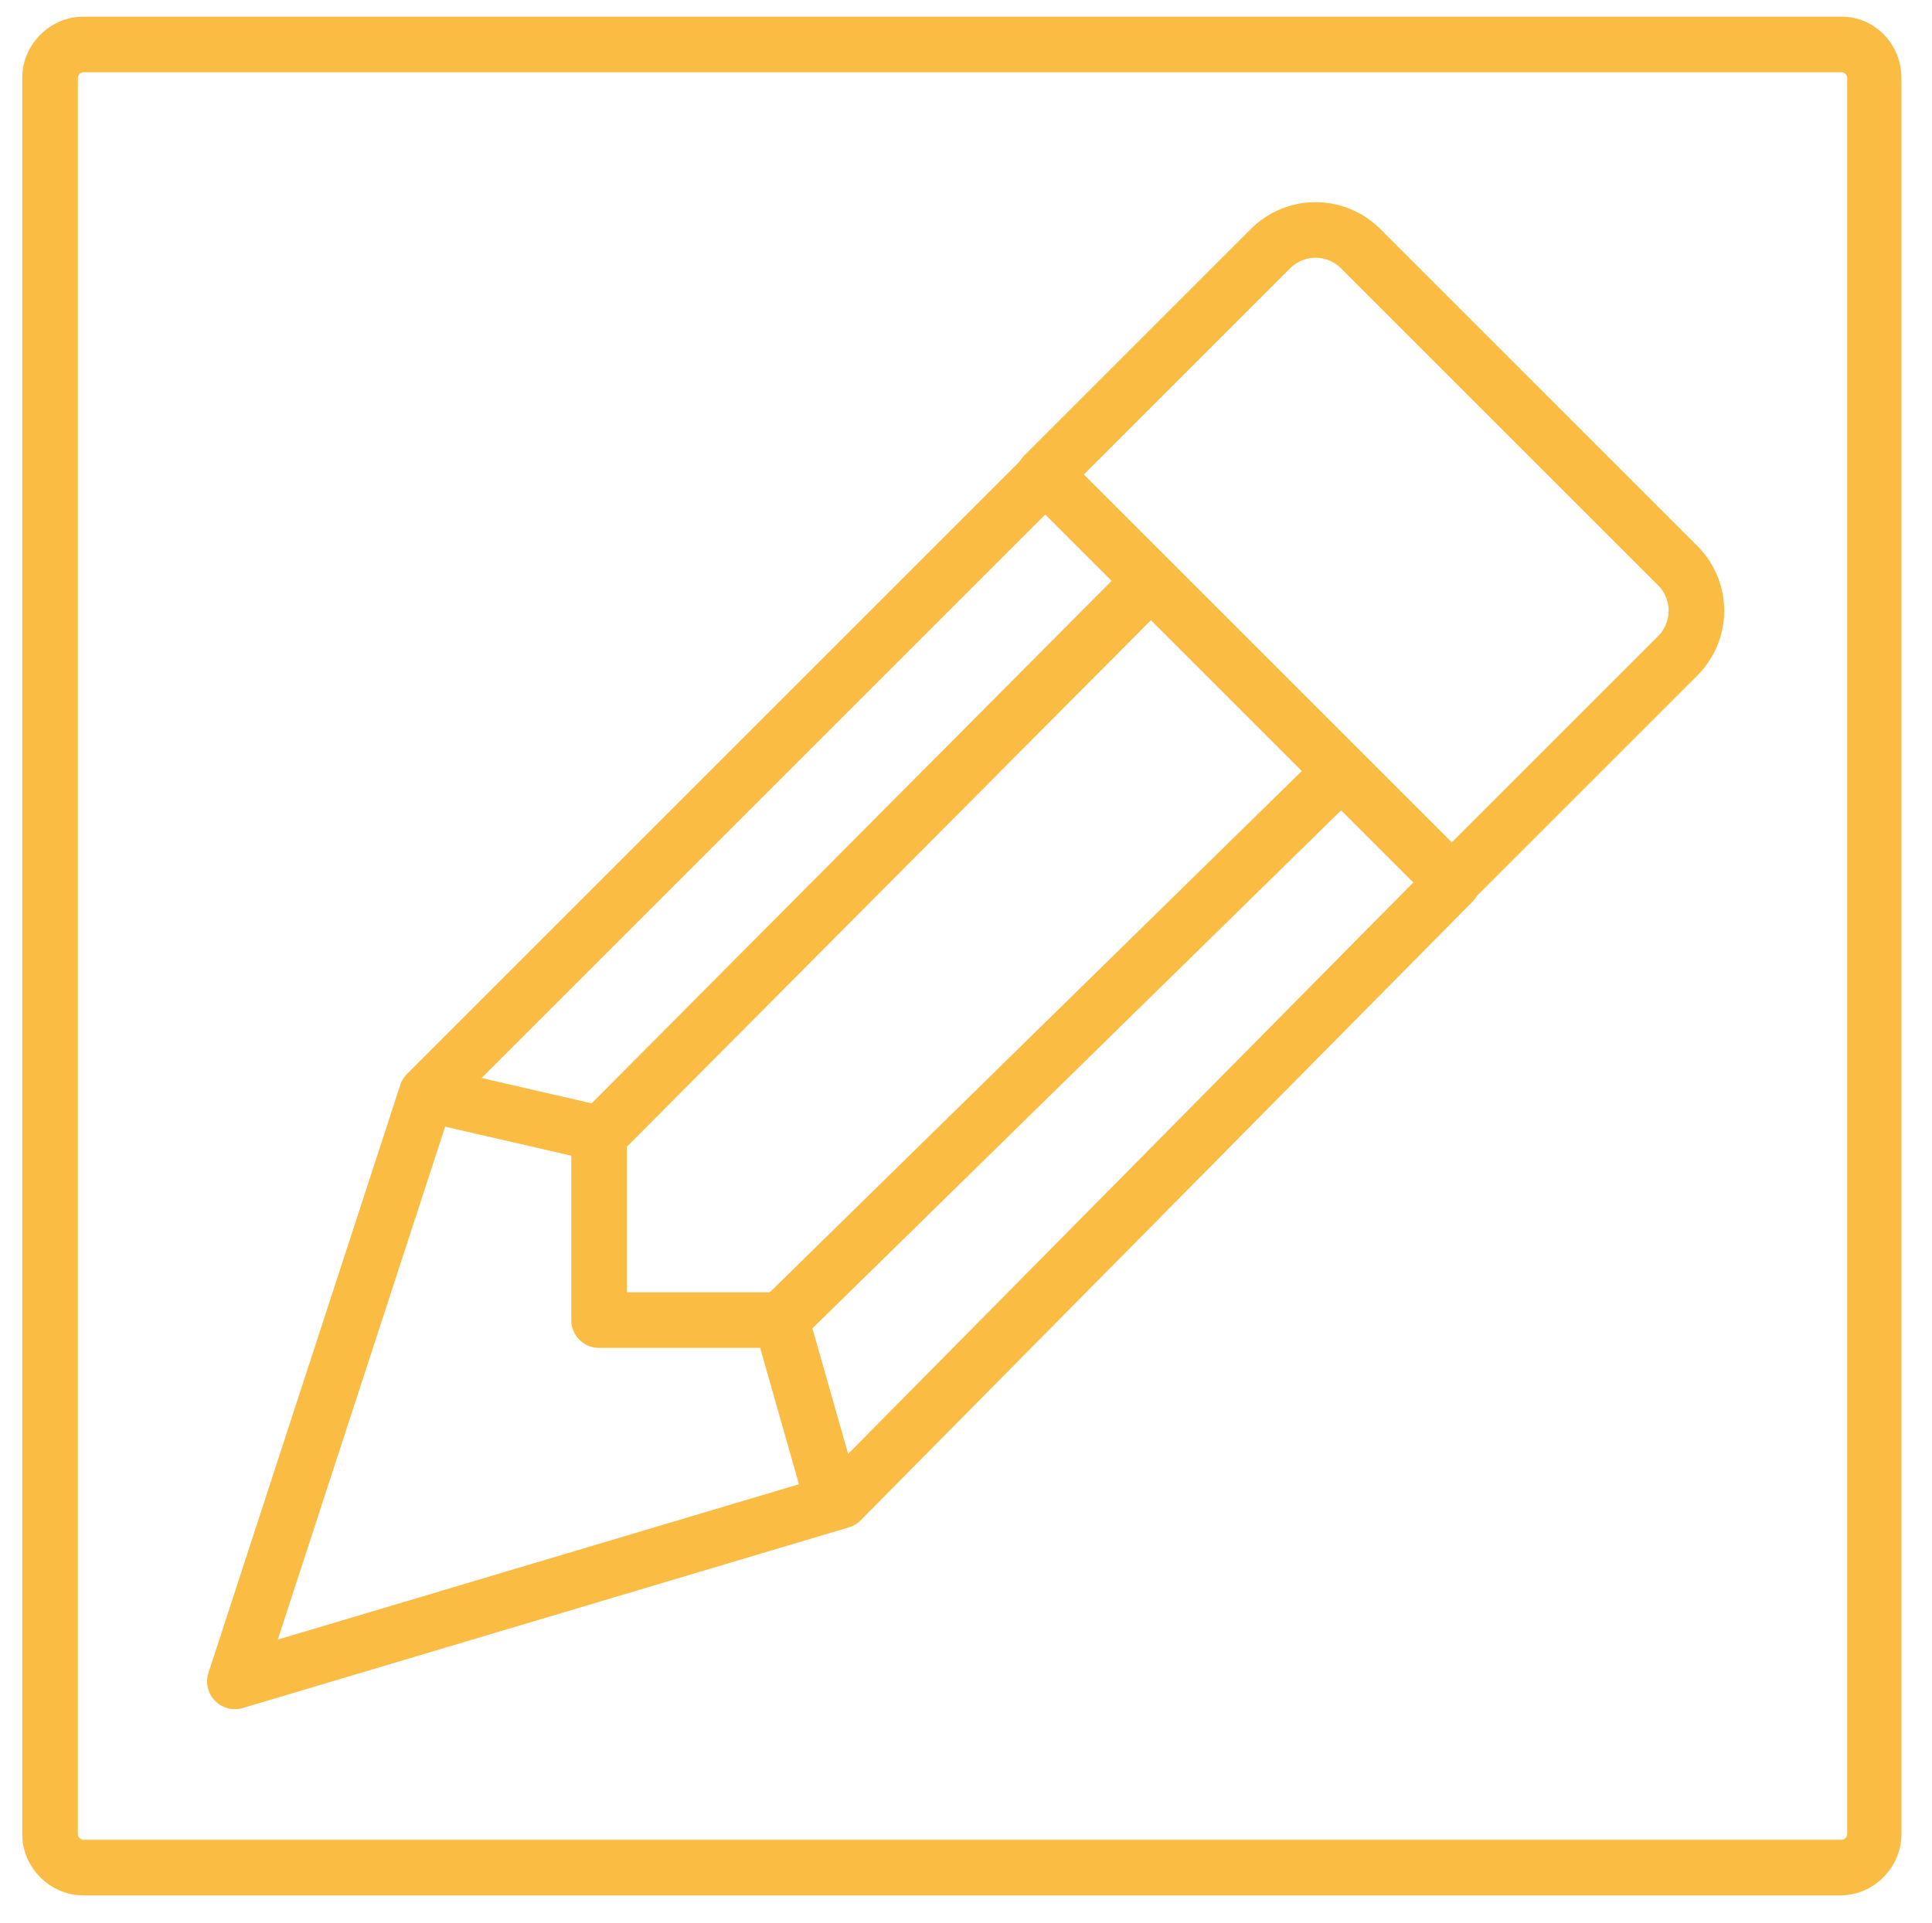
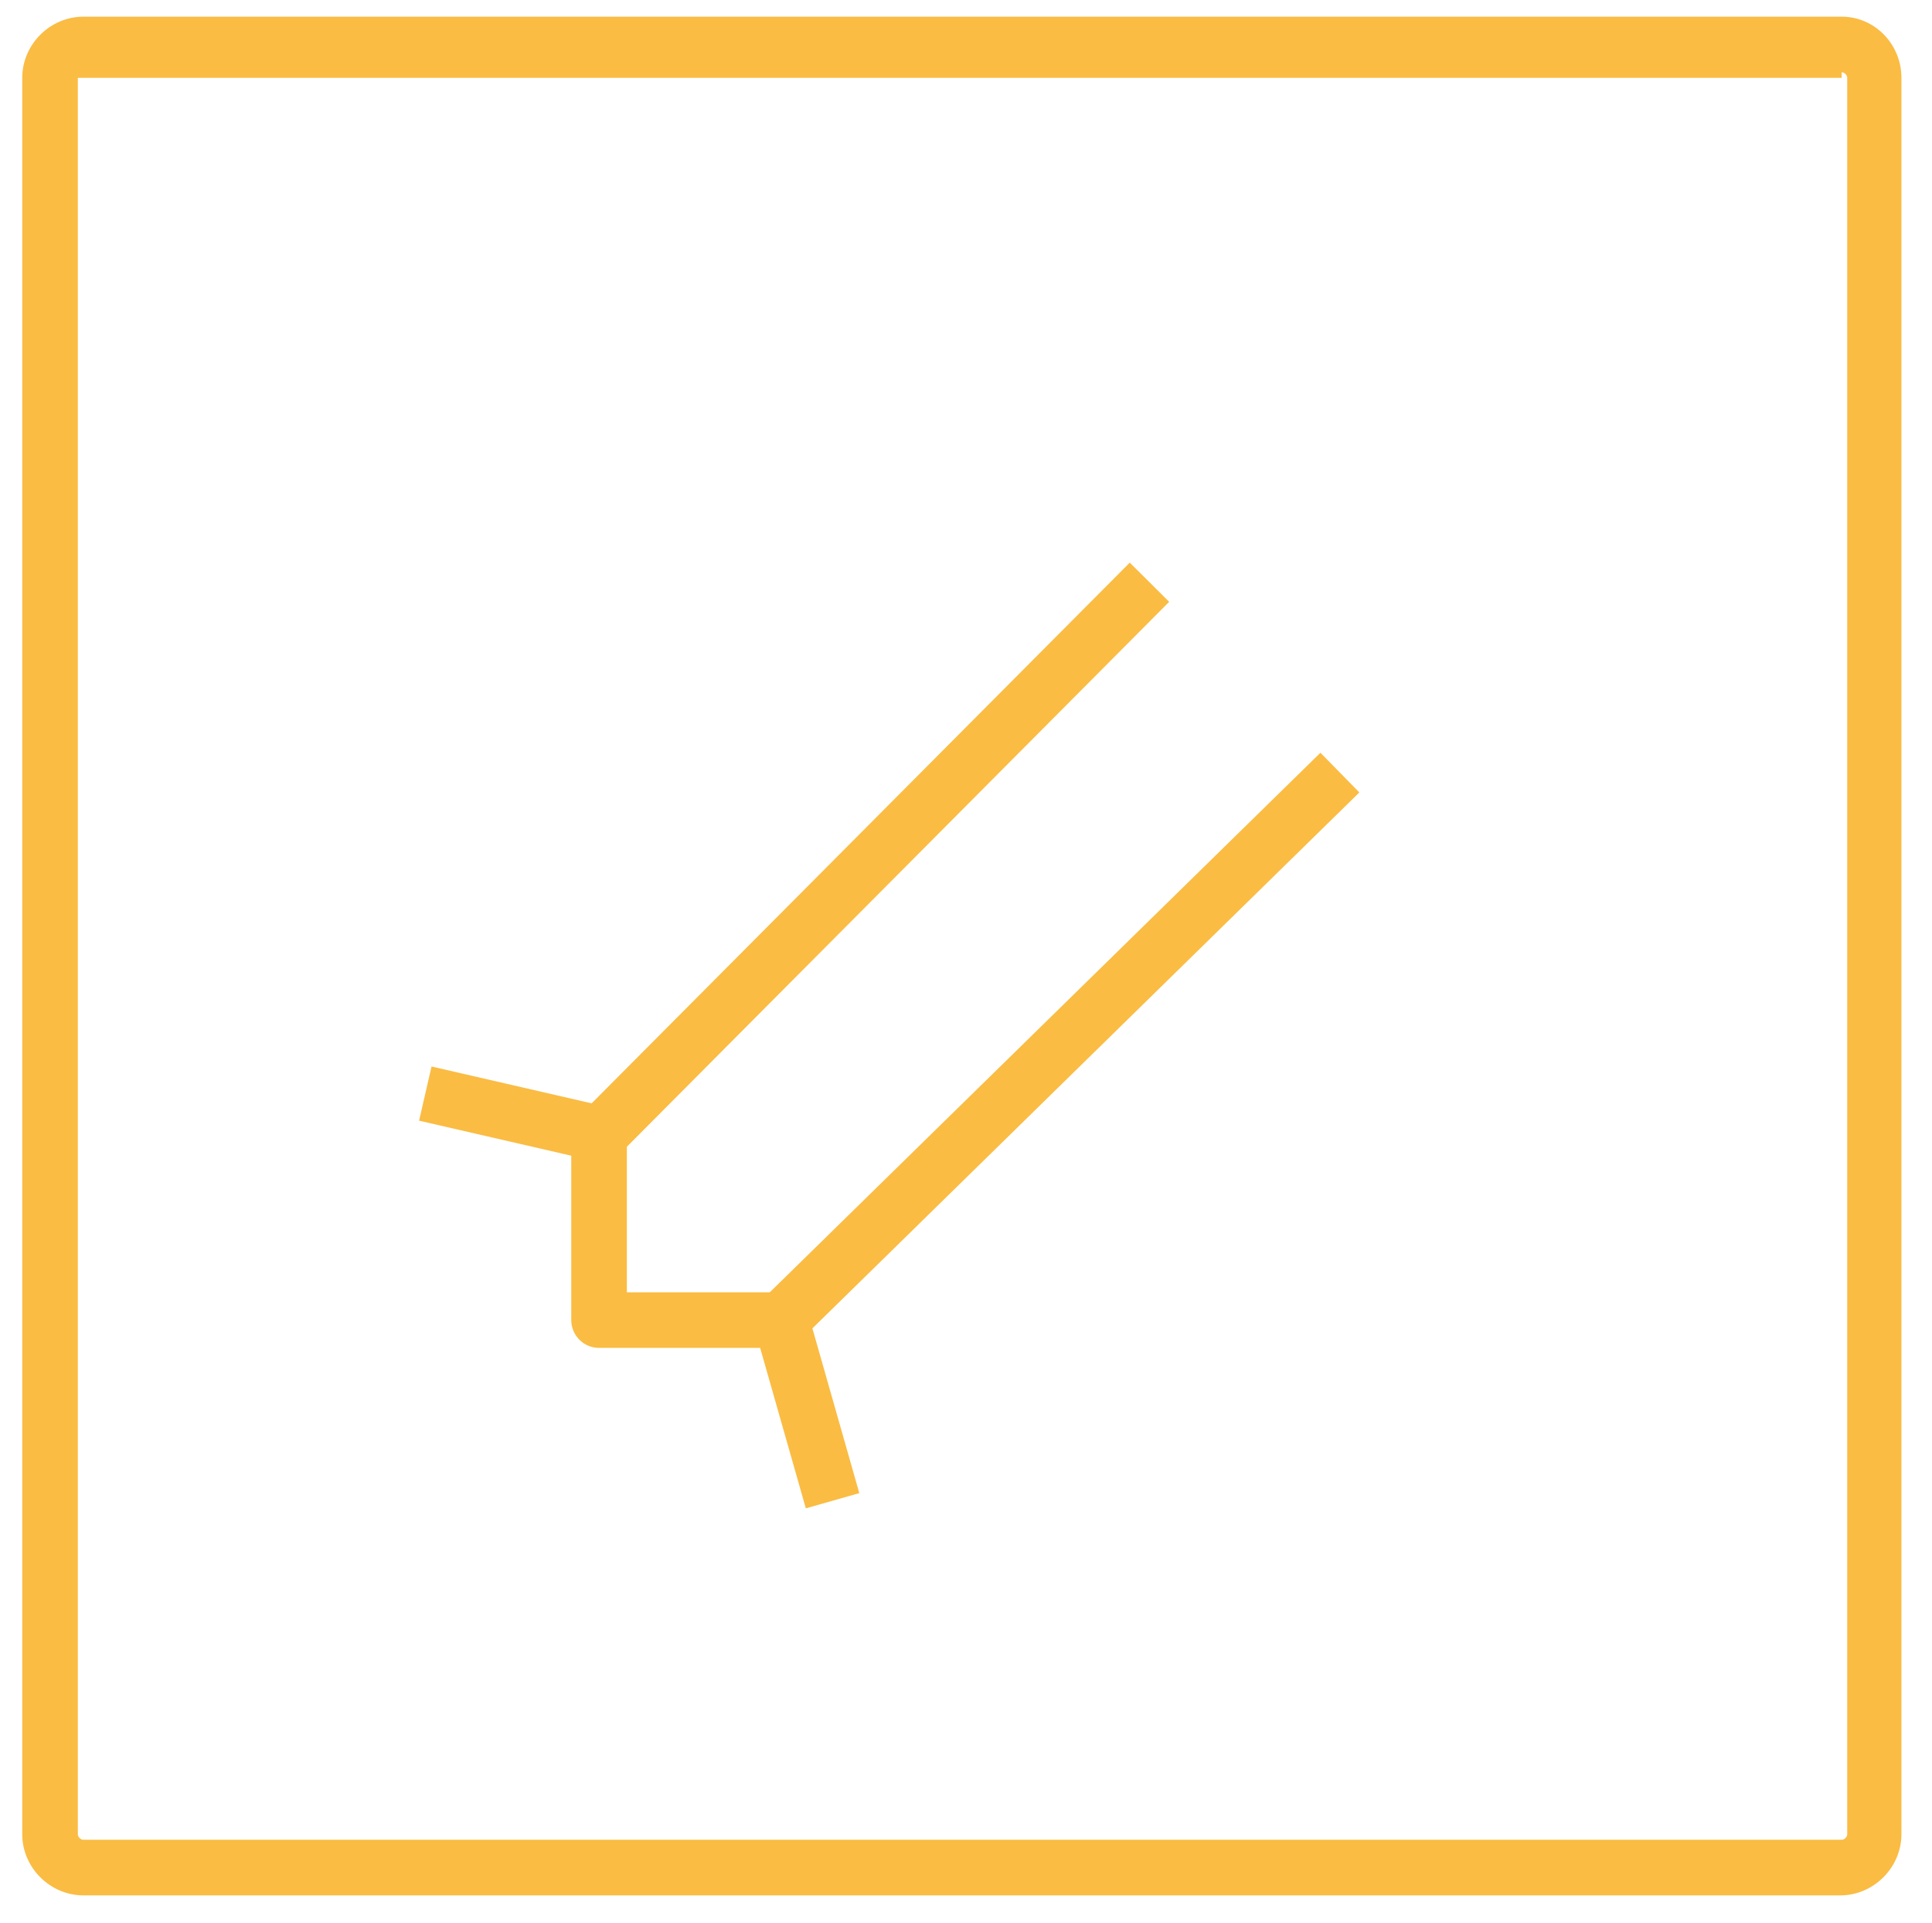
<svg xmlns="http://www.w3.org/2000/svg" version="1.1" id="Ebene_3" x="0px" y="0px" viewBox="0 0 139 138.4" style="enable-background:new 0 0 139 138.4;" xml:space="preserve">
  <style type="text/css">
	.st0{fill:#FABC43;}
	.st1{fill:none;stroke:#FABC43;stroke-width:4;stroke-linecap:round;stroke-linejoin:round;stroke-miterlimit:10;}
	.st2{fill:none;stroke:#FABC43;stroke-width:4;stroke-linejoin:round;stroke-miterlimit:10;}
</style>
  <g>
-     <path class="st0" d="M132.5,5.2c0.2,0,0.4,0.2,0.4,0.4V132c0,0.2-0.2,0.4-0.4,0.4H6c-0.2,0-0.4-0.2-0.4-0.4V5.6   c0-0.2,0.2-0.4,0.4-0.4H132.5 M132.5,1.2H6c-2.4,0-4.4,2-4.4,4.4V132c0,2.4,2,4.4,4.4,4.4h126.4c2.4,0,4.4-2,4.4-4.4V5.6   C136.8,3.2,134.9,1.2,132.5,1.2L132.5,1.2z" />
+     <path class="st0" d="M132.5,5.2c0.2,0,0.4,0.2,0.4,0.4V132c0,0.2-0.2,0.4-0.4,0.4H6c-0.2,0-0.4-0.2-0.4-0.4V5.6   H132.5 M132.5,1.2H6c-2.4,0-4.4,2-4.4,4.4V132c0,2.4,2,4.4,4.4,4.4h126.4c2.4,0,4.4-2,4.4-4.4V5.6   C136.8,3.2,134.9,1.2,132.5,1.2L132.5,1.2z" />
  </g>
  <g>
-     <polygon class="st1" points="30.7,78.7 75.2,34.2 104.5,63.5 60.5,108 16.9,121  " />
-     <path class="st1" d="M104.4,63.5l16.3-16.3c1.8-1.8,1.8-4.7,0-6.5L97.9,17.9c-1.8-1.8-4.7-1.8-6.5,0L75.1,34.2" />
    <polyline class="st2" points="96.4,55.6 56.2,95 59.9,108  " />
    <polyline class="st2" points="30.6,78.7 43.2,81.6 82.7,41.9  " />
    <polyline class="st1" points="43.1,81.9 43.1,95 56.2,95  " />
  </g>
</svg>